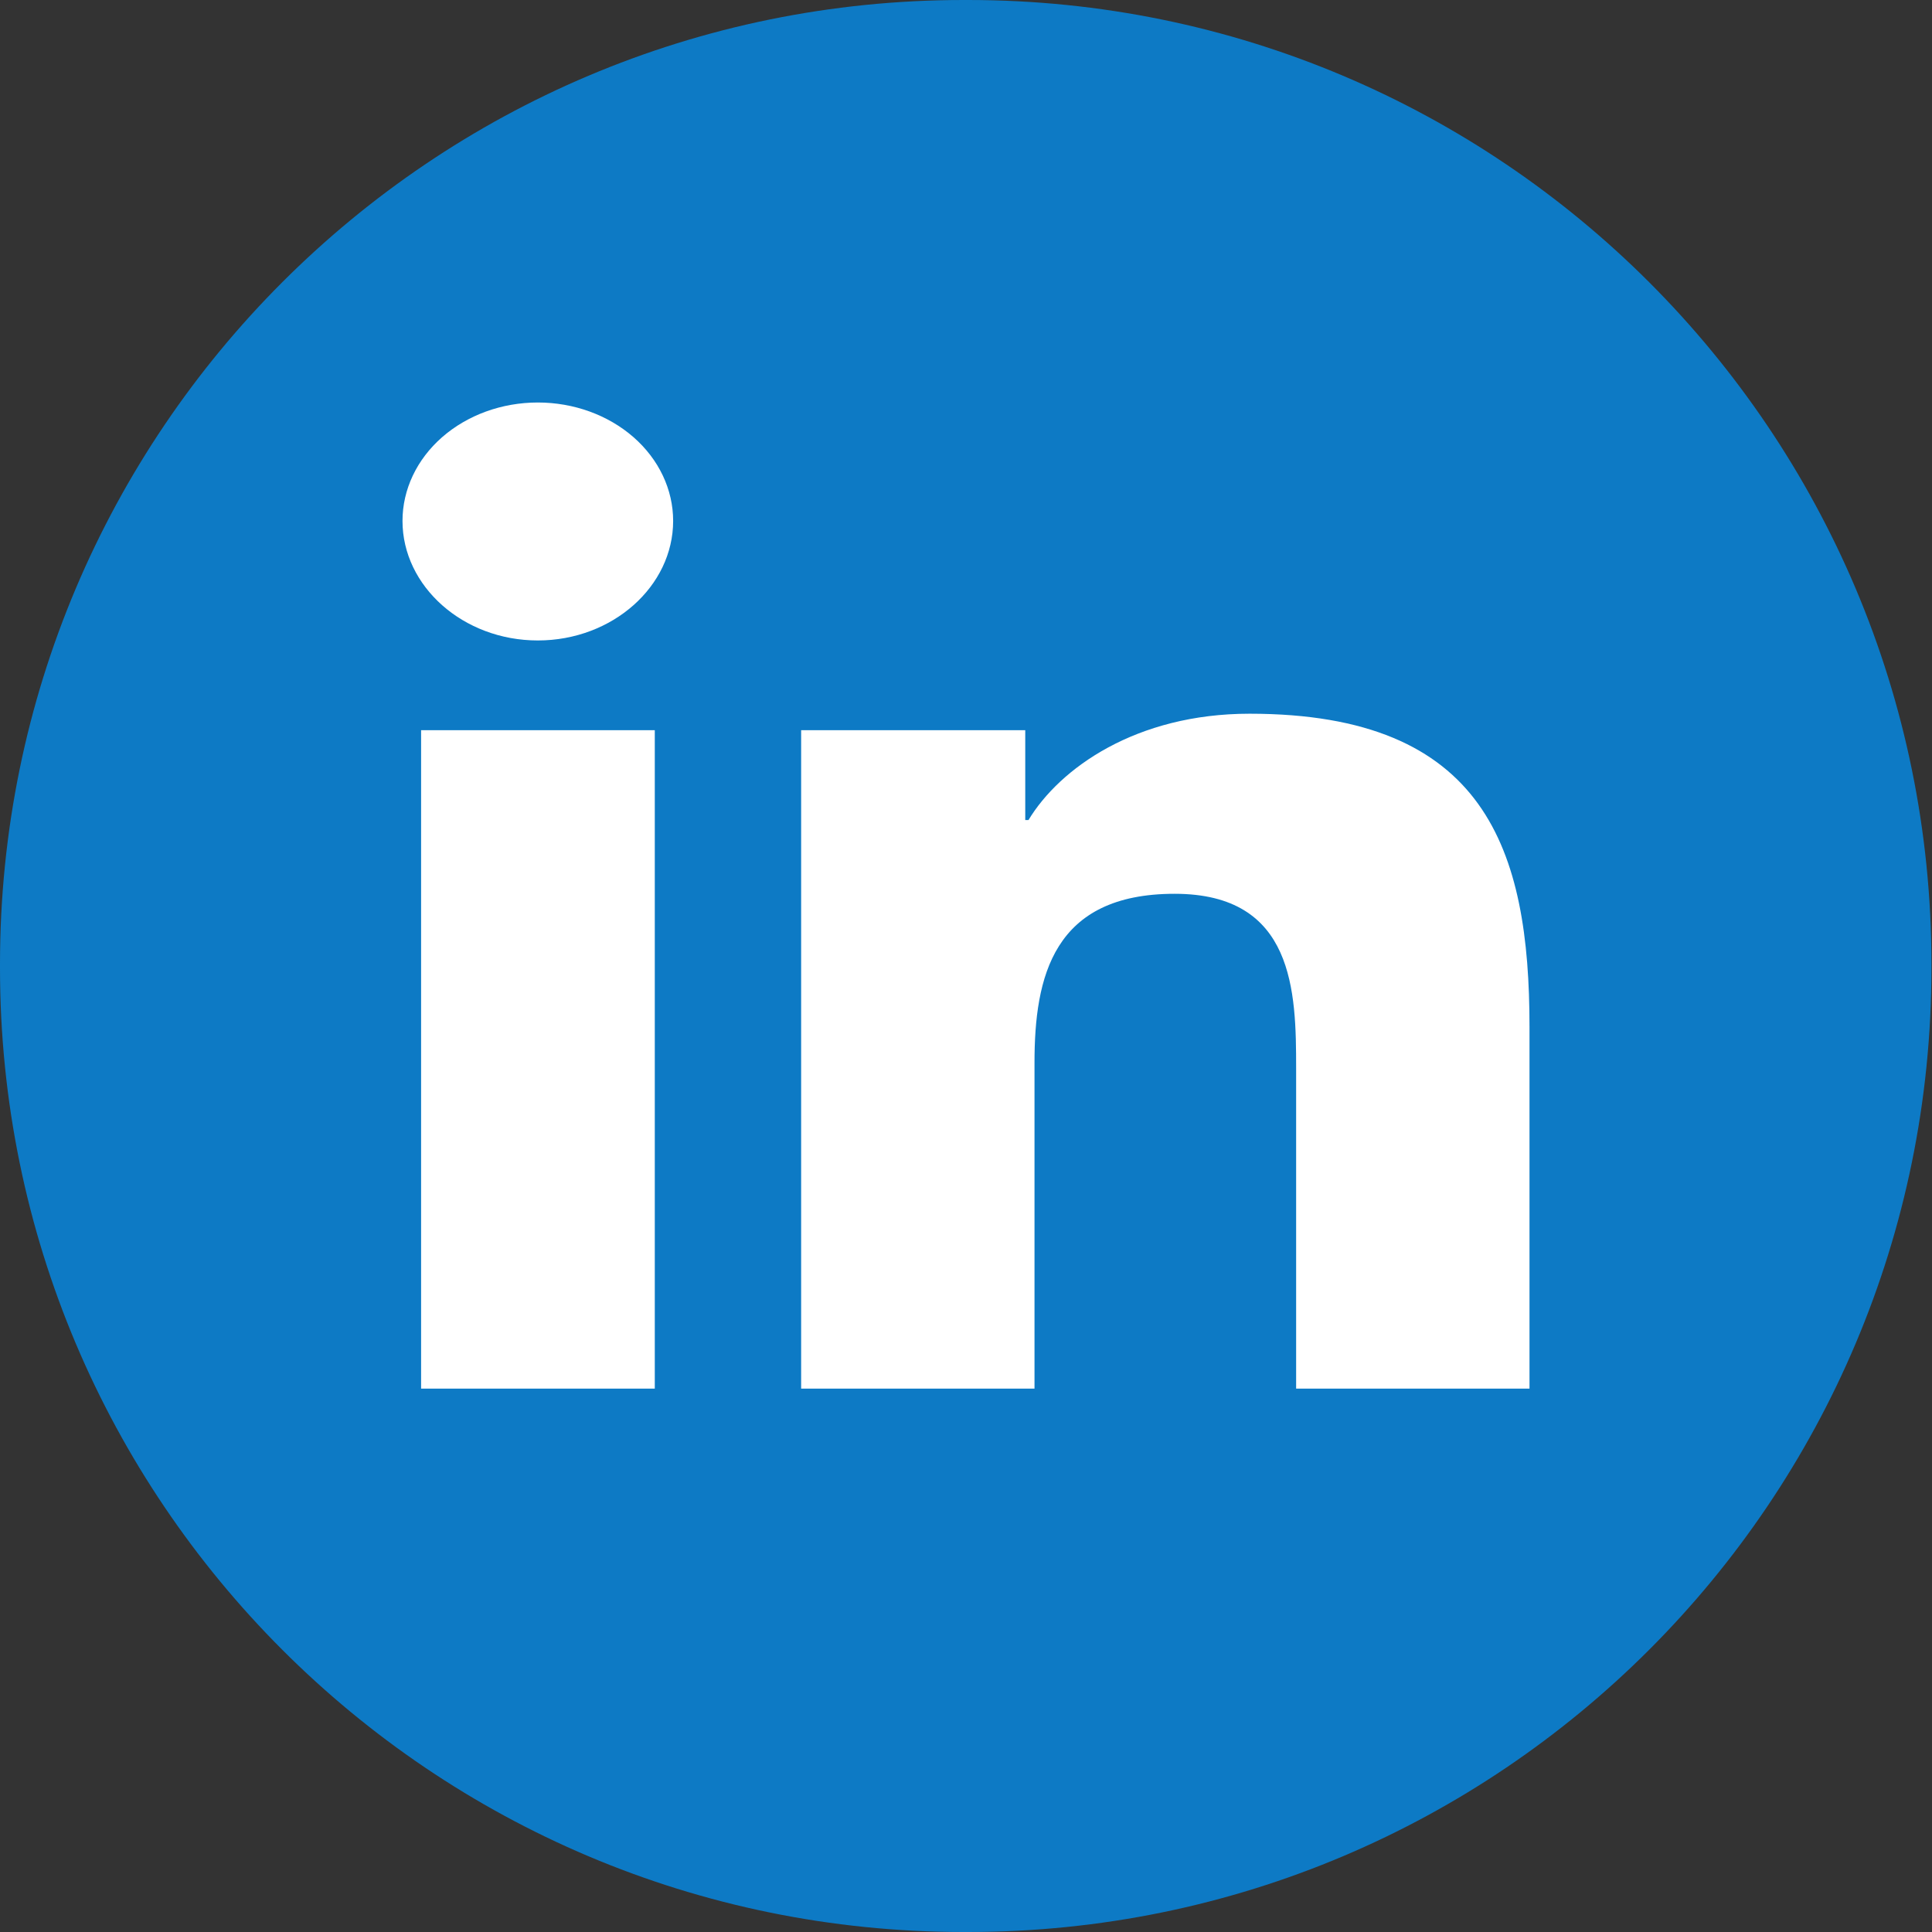
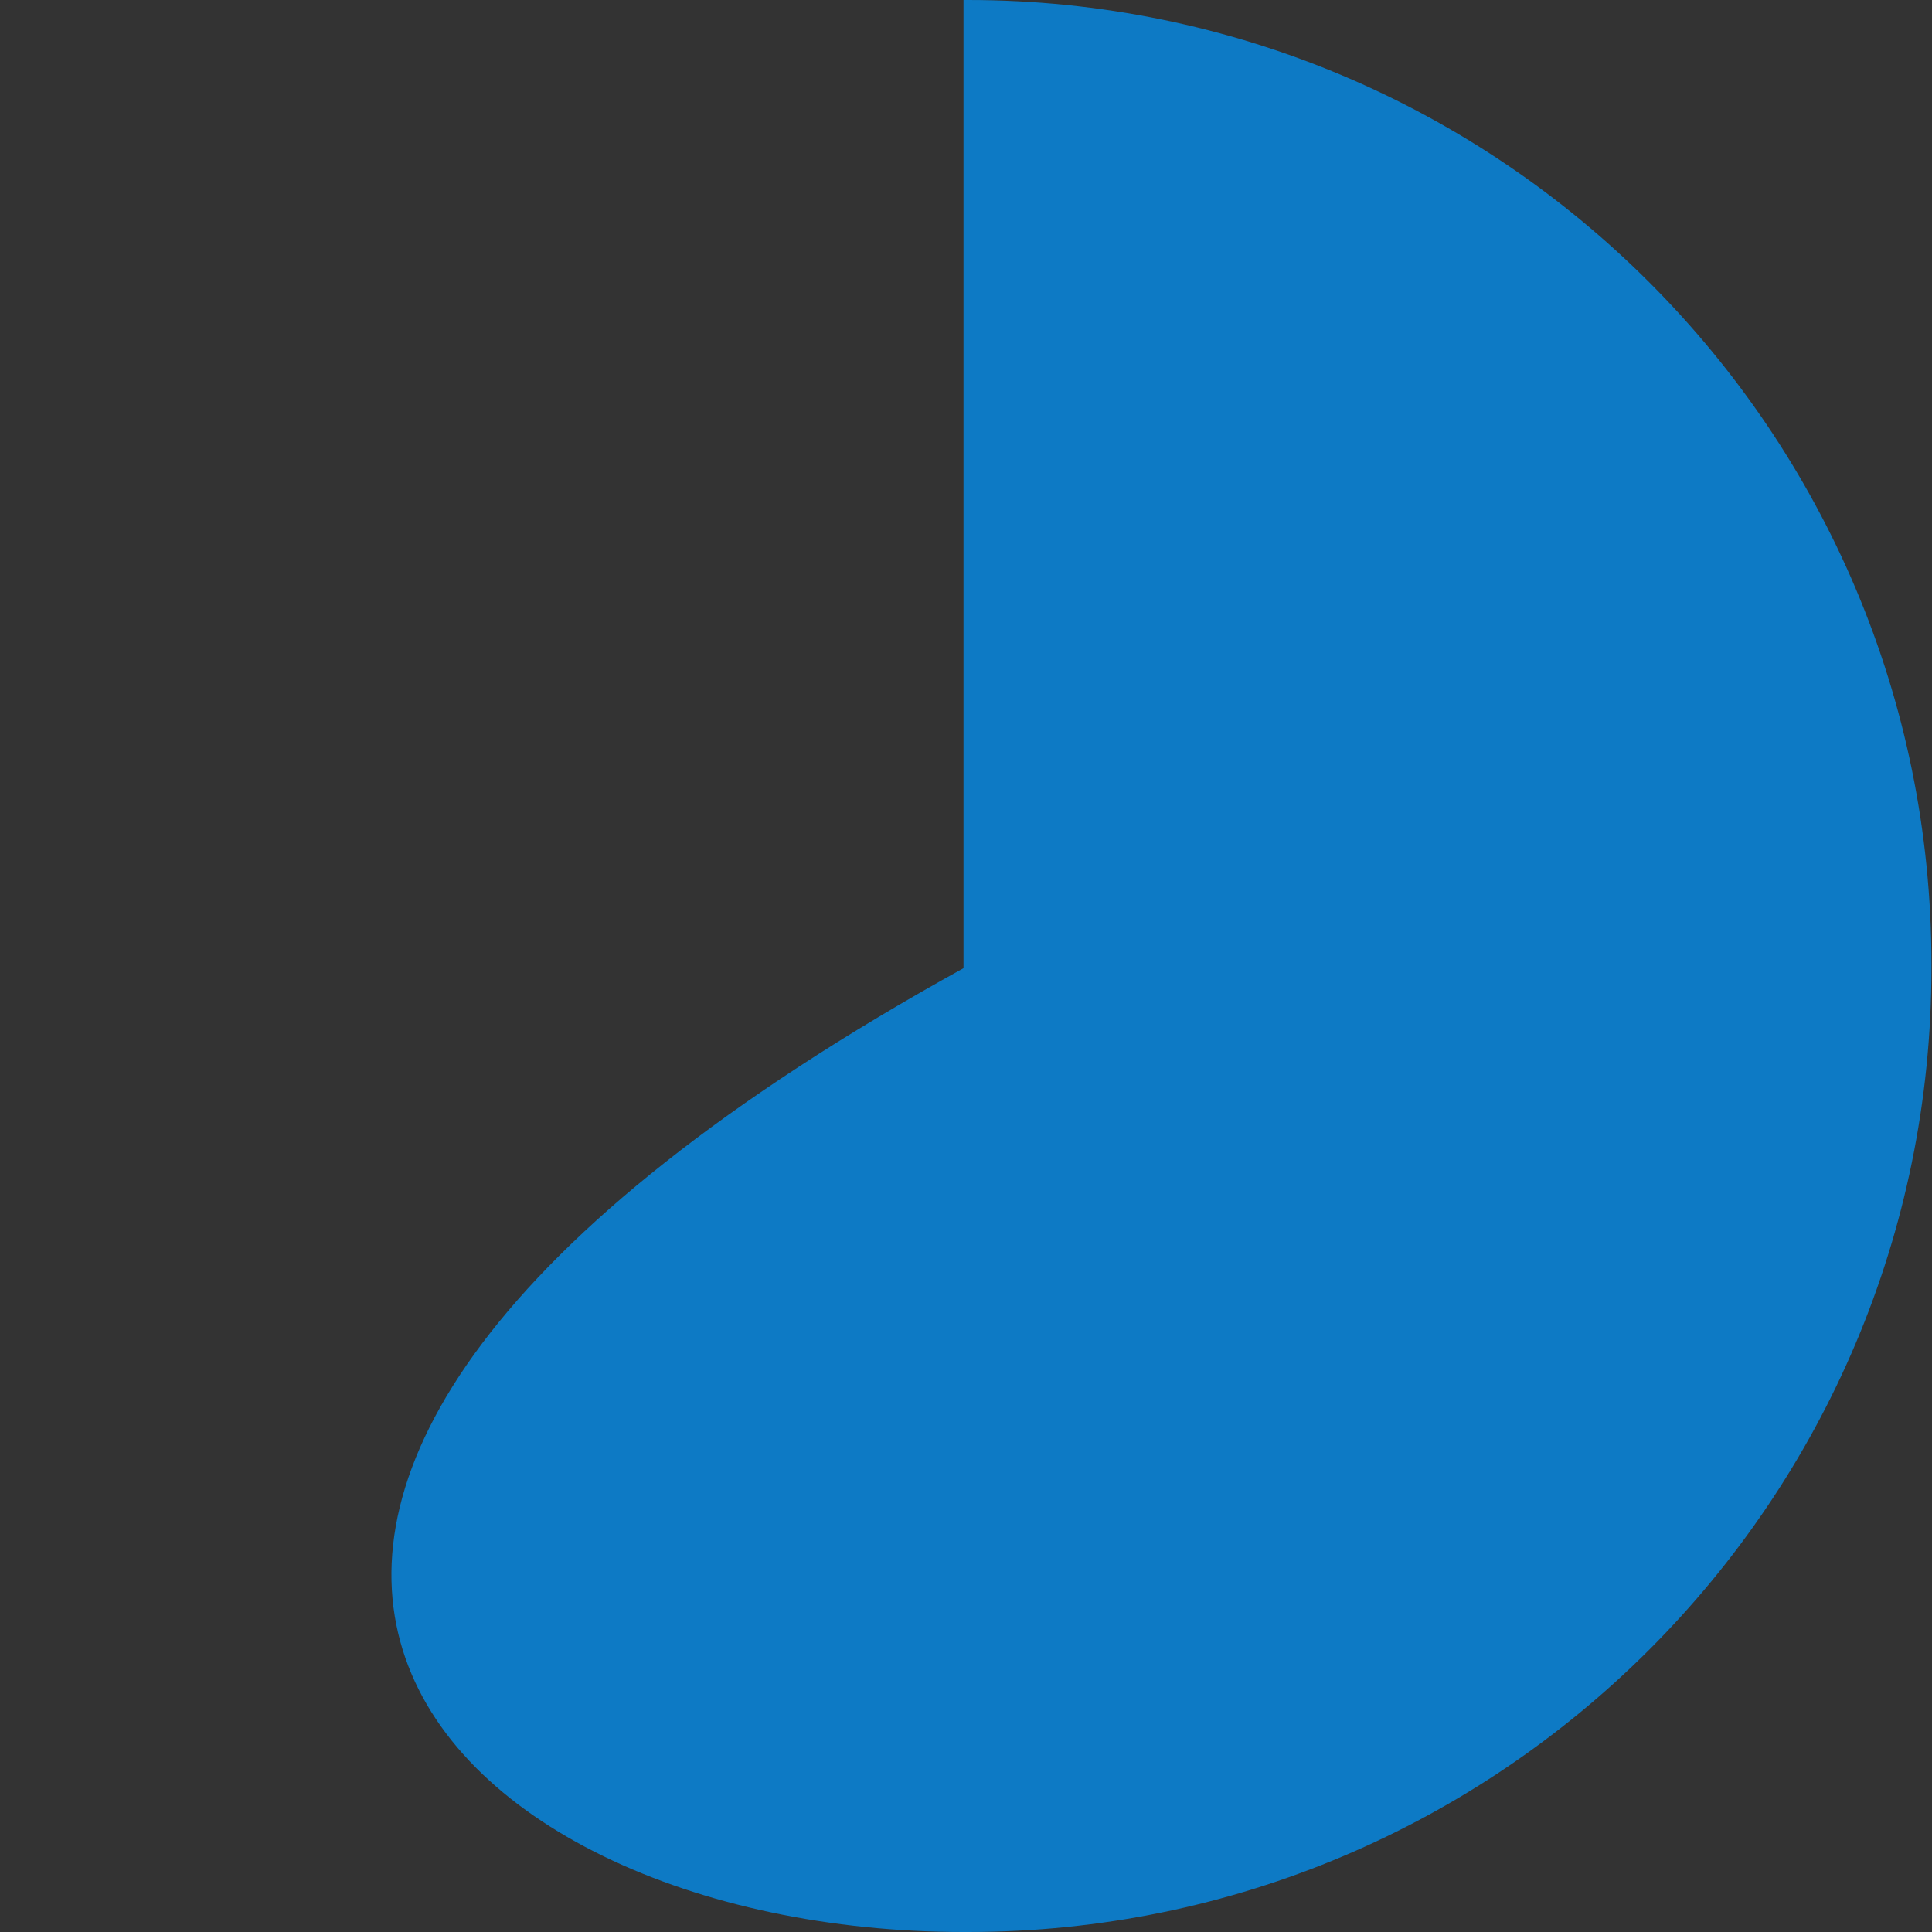
<svg xmlns="http://www.w3.org/2000/svg" width="24" height="24" viewBox="0 0 24 24" fill="none">
  <rect x="0" y="0" width="24" height="24" fill="#333333" stroke="none" />
-   <path d="M12.024 0H11.969C5.359 0 0 5.36 0 11.973V12.027C0 18.64 5.359 24 11.969 24H12.024C18.634 24 23.993 18.64 23.993 12.027V11.973C23.993 5.36 18.634 0 12.024 0Z" fill="#0D7AC5" />
-   <path d="M8.134 17.25H5.231V9.071H8.134V17.25ZM6.681 7.956C5.753 7.956 5 7.283 5 6.471C5 6.081 5.177 5.707 5.492 5.431C5.808 5.155 6.235 5 6.681 5C7.127 5 7.554 5.155 7.87 5.431C8.185 5.707 8.362 6.081 8.362 6.471C8.362 7.283 7.609 7.956 6.681 7.956ZM18.997 17.25H16.101V13.269C16.101 12.32 16.079 11.103 14.592 11.103C13.082 11.103 12.851 12.134 12.851 13.2V17.25H9.952V9.071H12.736V10.187H12.776C13.164 9.545 14.11 8.866 15.523 8.866C18.46 8.866 19 10.559 19 12.757V17.25H18.997Z" fill="white" />
+   <path d="M12.024 0H11.969V12.027C0 18.64 5.359 24 11.969 24H12.024C18.634 24 23.993 18.64 23.993 12.027V11.973C23.993 5.36 18.634 0 12.024 0Z" fill="#0D7AC5" />
</svg>